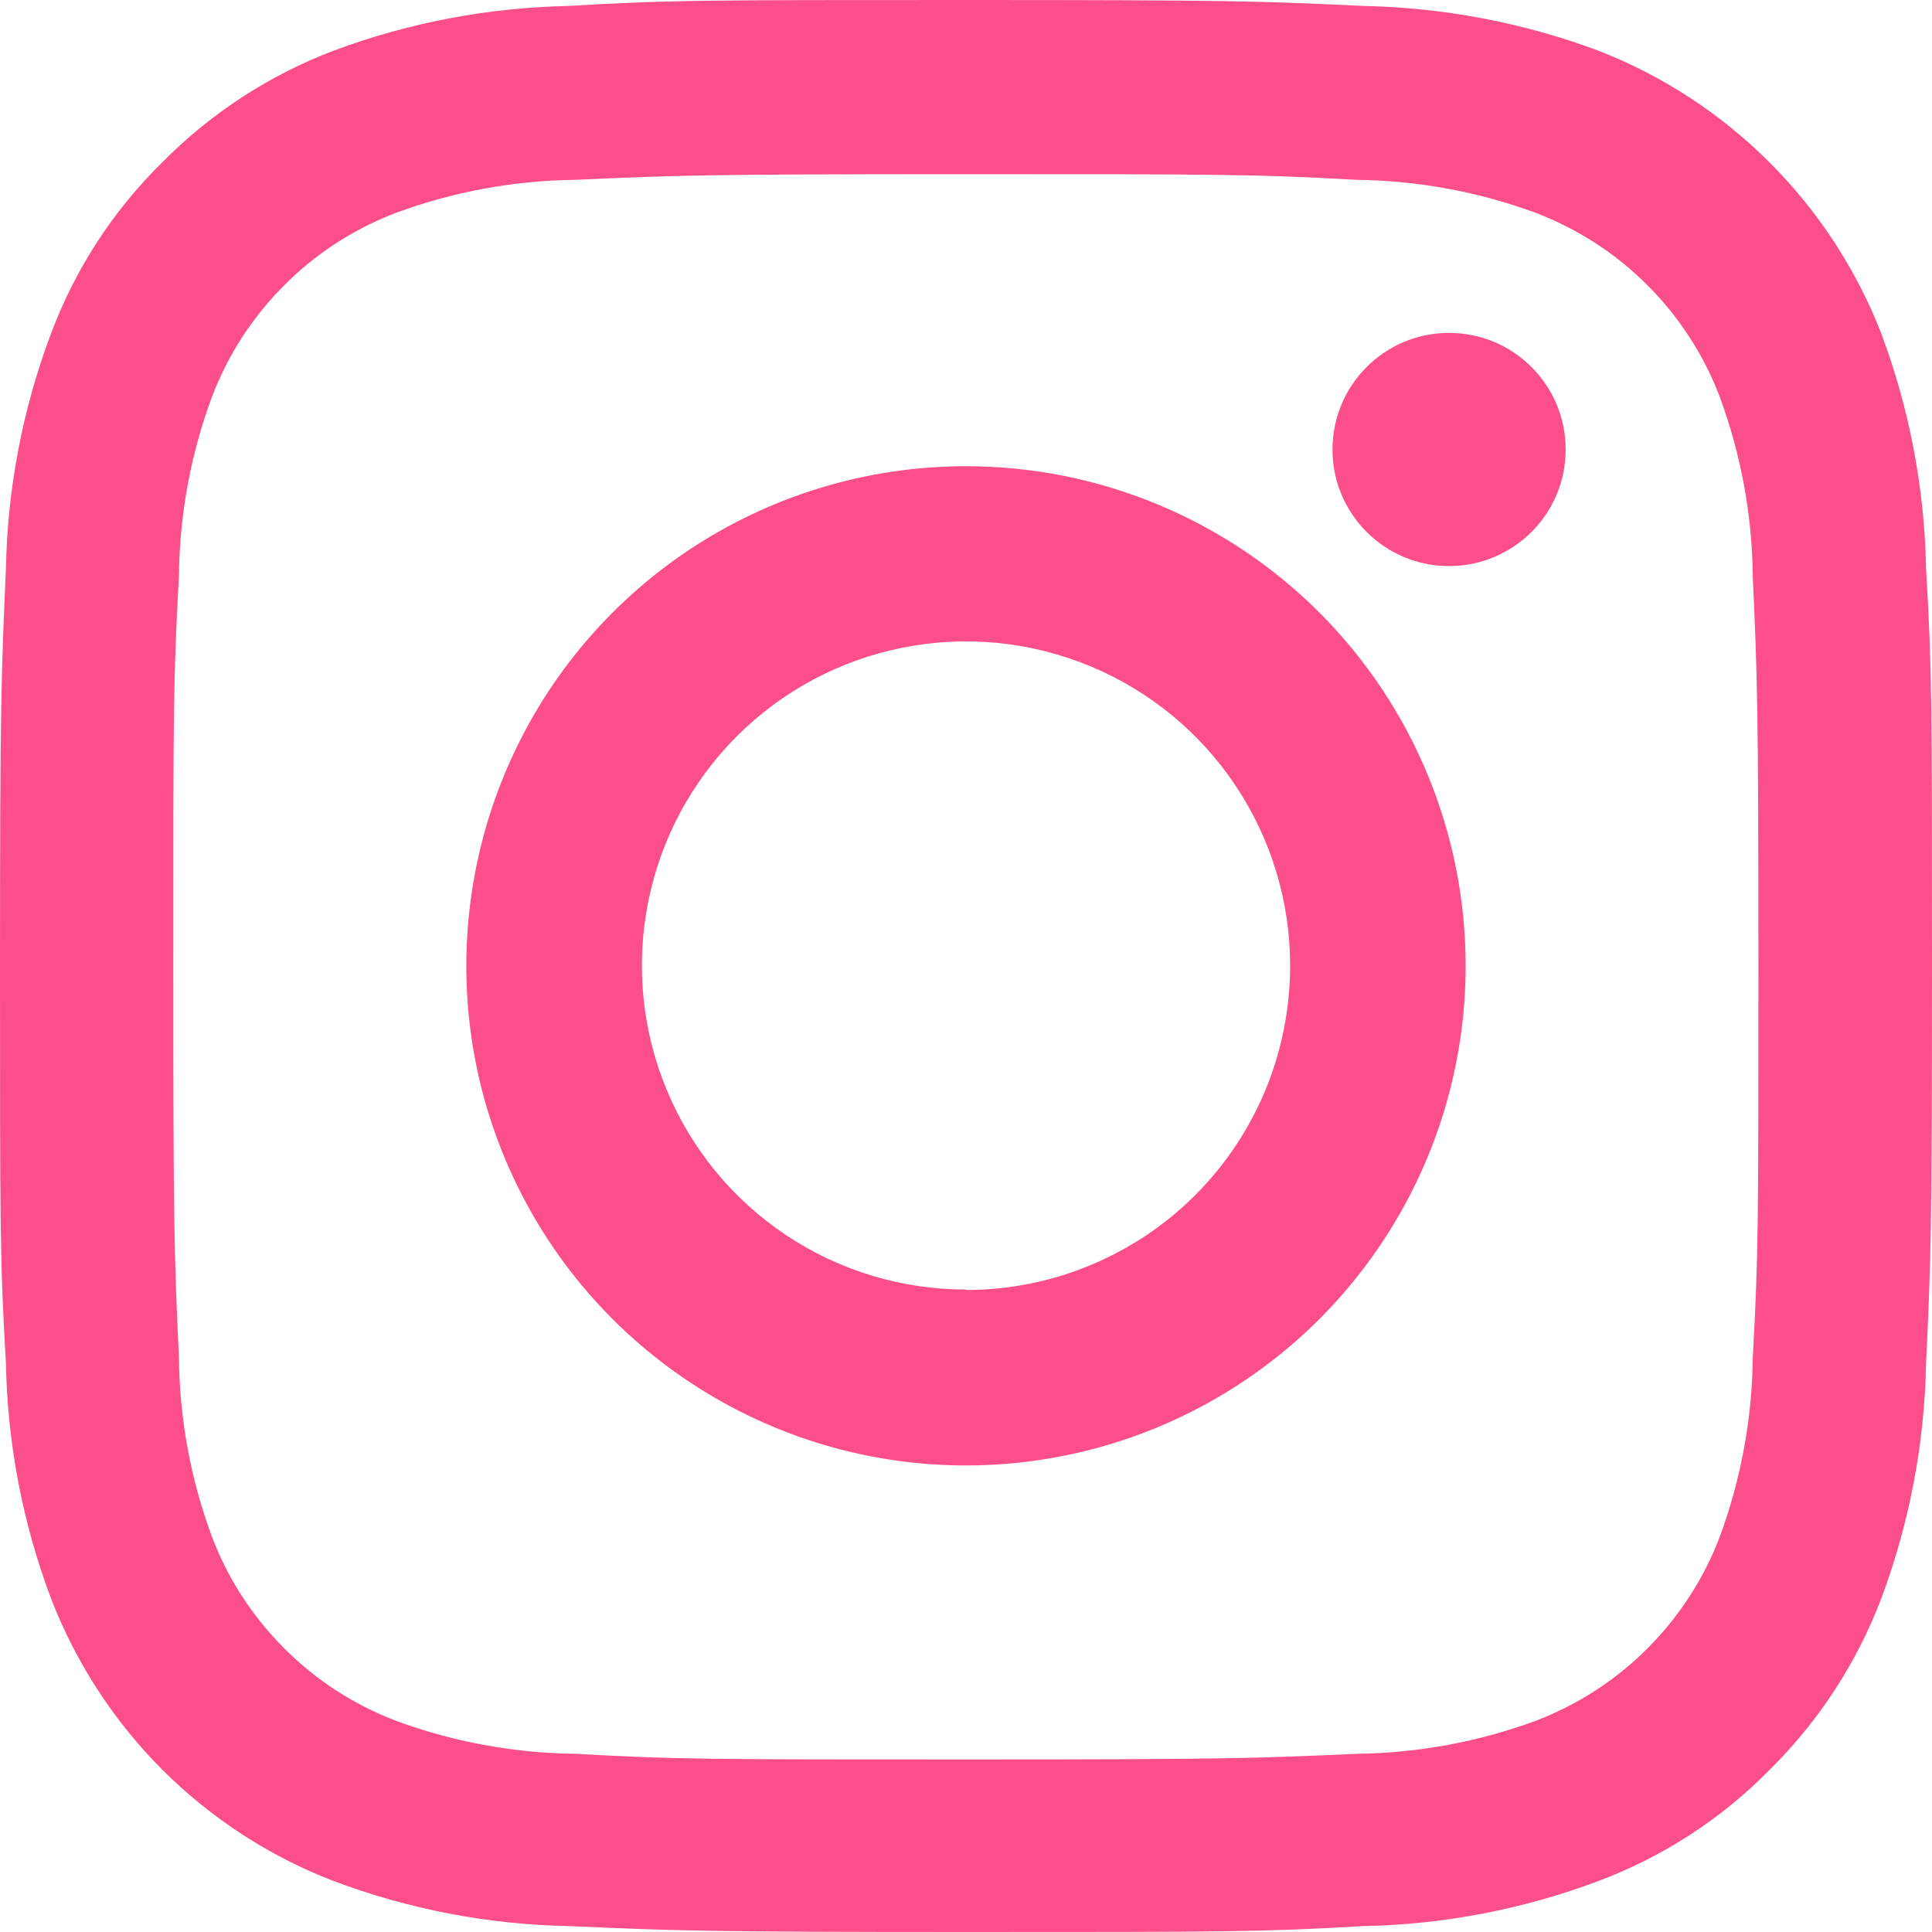
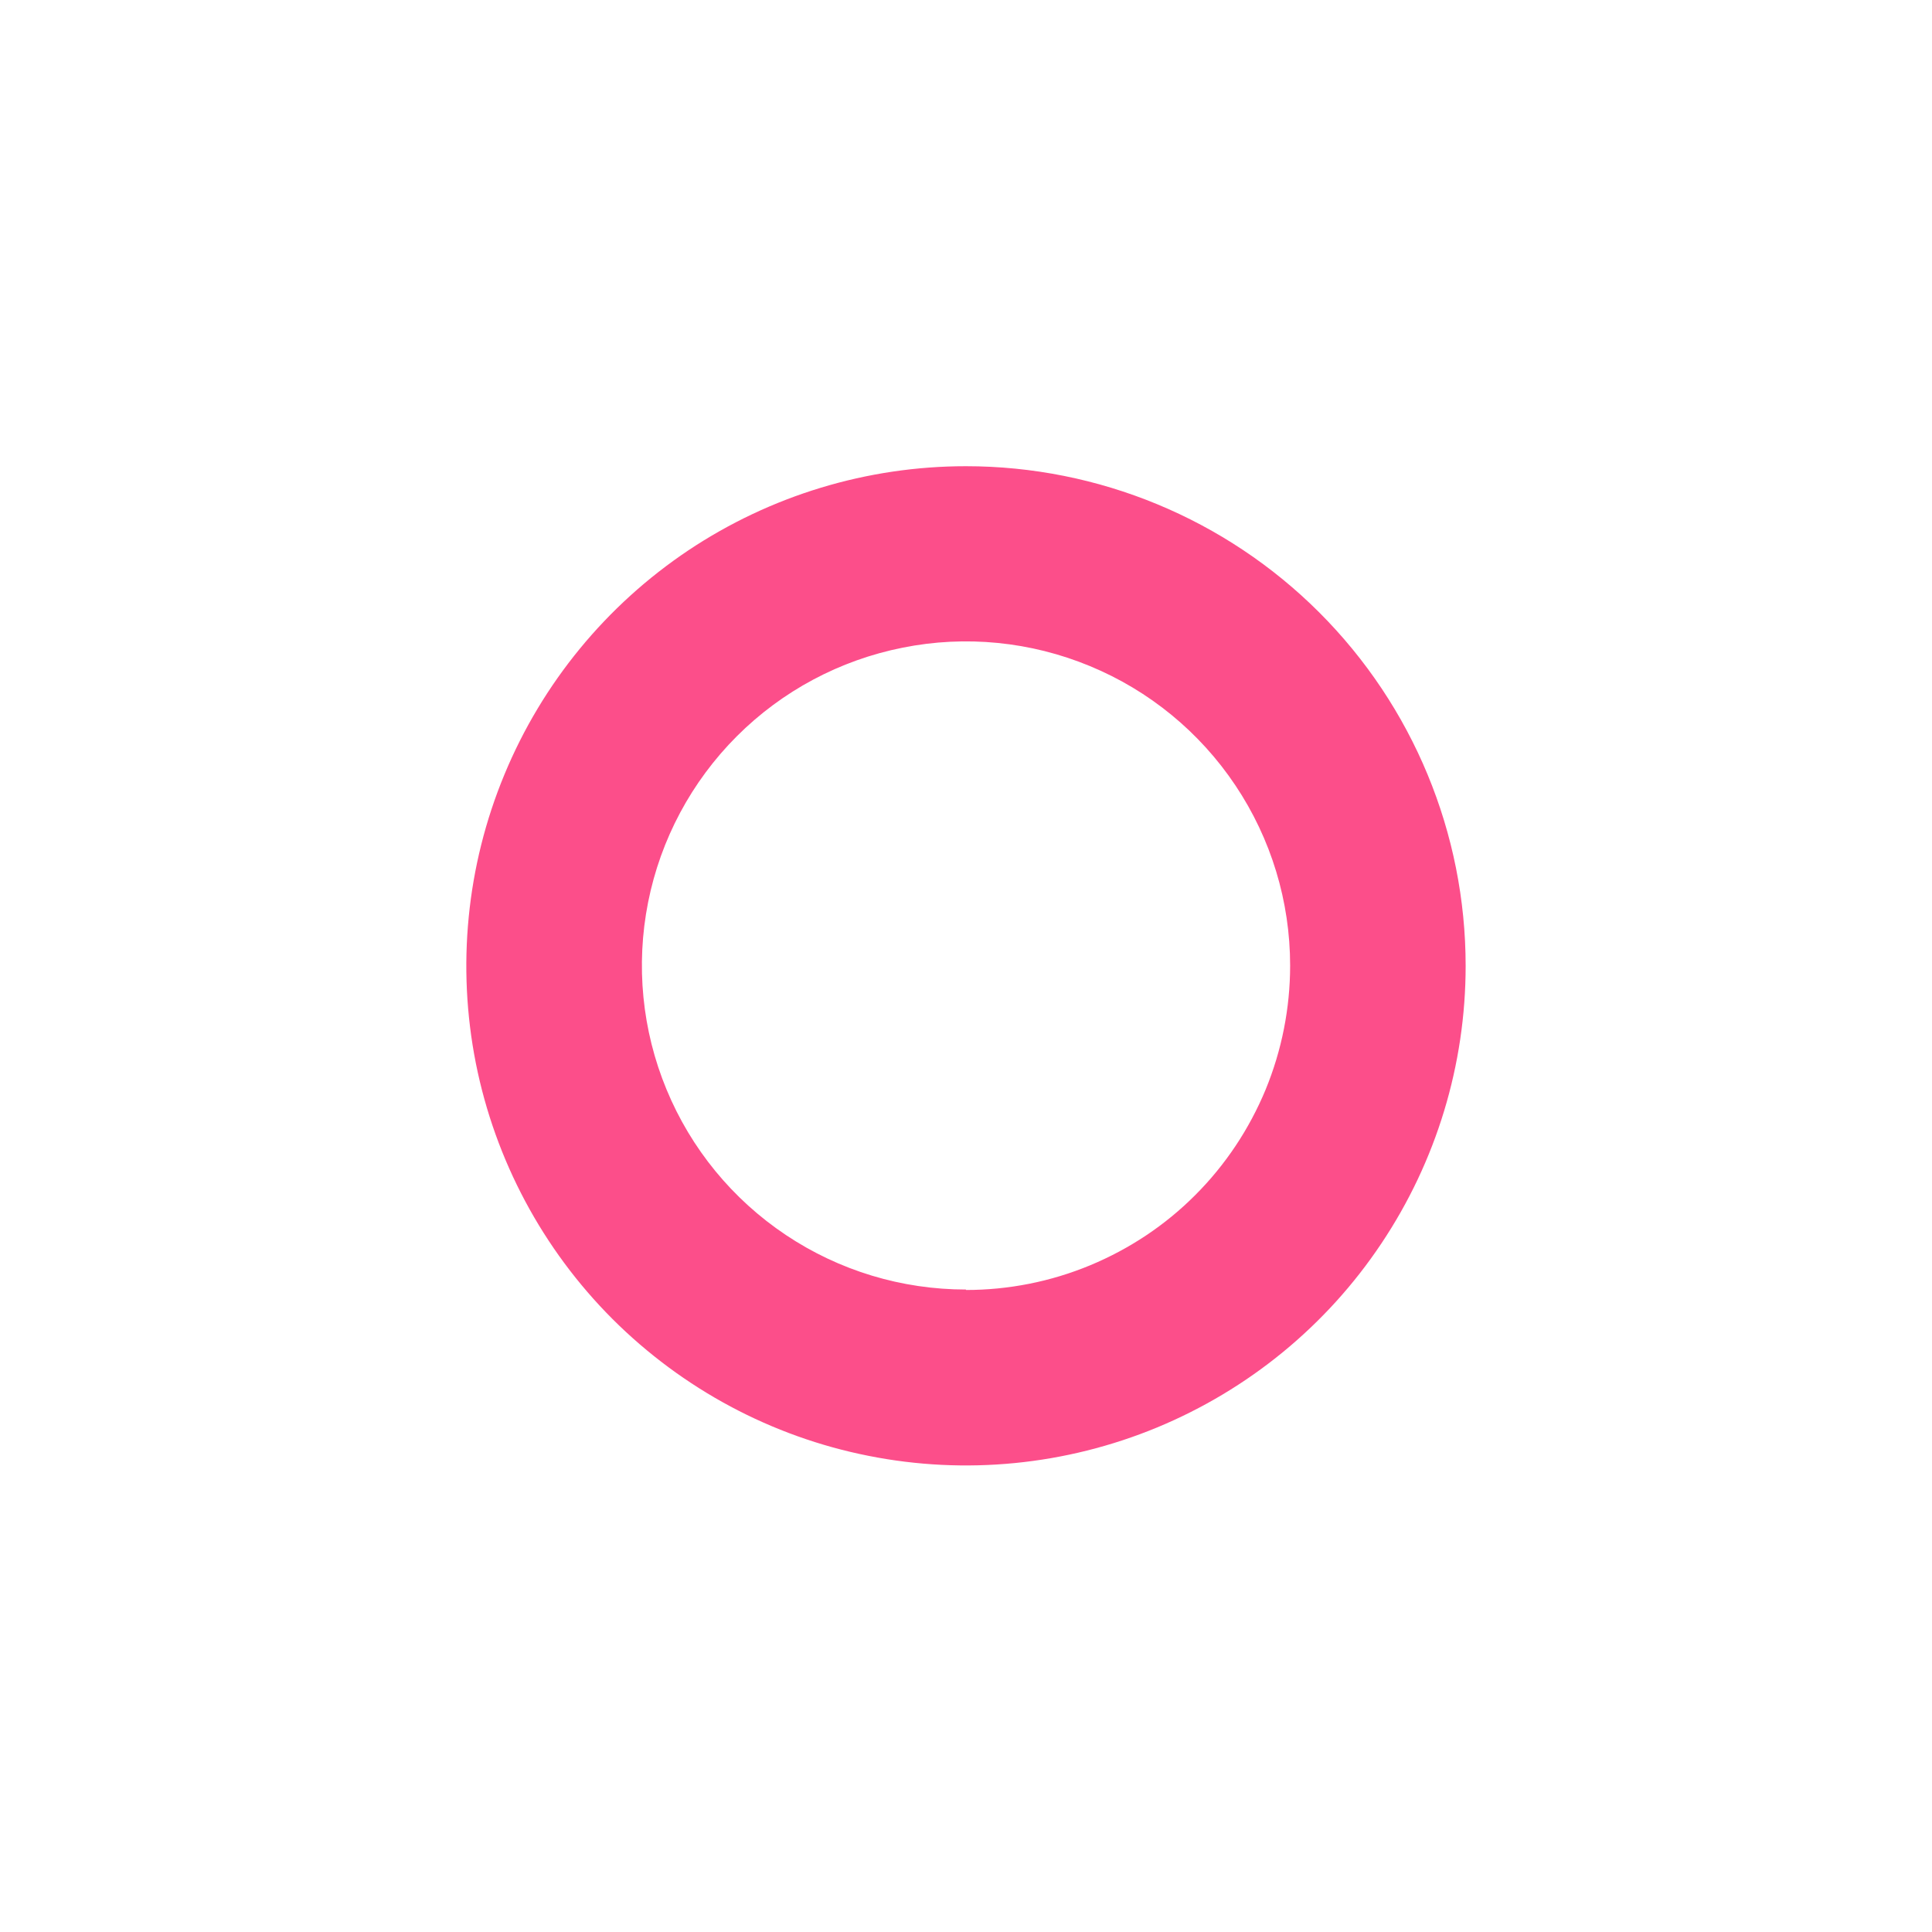
<svg xmlns="http://www.w3.org/2000/svg" width="13" height="13" viewBox="0 0 13 13" fill="none">
-   <path d="M6.5 1.172C8.236 1.172 8.442 1.172 9.128 1.21C9.541 1.215 9.949 1.29 10.336 1.433C10.617 1.541 10.873 1.706 11.085 1.919C11.298 2.132 11.464 2.387 11.571 2.668C11.714 3.055 11.79 3.464 11.794 3.876C11.825 4.563 11.832 4.768 11.832 6.504C11.832 8.241 11.832 8.448 11.794 9.135C11.79 9.547 11.714 9.956 11.571 10.343C11.464 10.624 11.298 10.879 11.085 11.092C10.873 11.305 10.617 11.47 10.336 11.578C9.949 11.721 9.541 11.796 9.128 11.801C8.444 11.832 8.236 11.839 6.5 11.839C4.764 11.839 4.556 11.839 3.87 11.801C3.457 11.796 3.048 11.721 2.662 11.578C2.38 11.47 2.125 11.305 1.913 11.092C1.7 10.879 1.534 10.624 1.427 10.343C1.283 9.956 1.208 9.547 1.204 9.135C1.172 8.448 1.166 8.243 1.166 6.504C1.166 4.766 1.166 4.563 1.204 3.876C1.208 3.464 1.283 3.055 1.427 2.668C1.534 2.387 1.7 2.132 1.913 1.919C2.125 1.706 2.38 1.541 2.662 1.433C3.048 1.29 3.457 1.215 3.87 1.21C4.556 1.179 4.761 1.172 6.5 1.172ZM6.5 0C4.732 0 4.509 -1.52395e-05 3.825 0.04C3.285 0.051 2.751 0.152 2.245 0.341C1.811 0.506 1.418 0.762 1.092 1.092C0.761 1.417 0.506 1.81 0.343 2.245C0.153 2.75 0.05 3.285 0.04 3.825C0.009 4.518 0 4.741 0 6.5C0 8.259 -1.52395e-05 8.491 0.04 9.175C0.05 9.715 0.153 10.25 0.343 10.755C0.51 11.188 0.765 11.58 1.092 11.908C1.42 12.235 1.812 12.491 2.245 12.657C2.75 12.847 3.285 12.95 3.825 12.96C4.518 12.991 4.741 13 6.5 13C8.259 13 8.488 13 9.175 12.96C9.715 12.95 10.25 12.847 10.755 12.657C11.19 12.494 11.583 12.239 11.908 11.908C12.238 11.582 12.494 11.189 12.659 10.755C12.848 10.249 12.95 9.715 12.96 9.175C12.993 8.482 13 8.259 13 6.5C13 4.741 13 4.512 12.96 3.825C12.95 3.285 12.848 2.751 12.659 2.245C12.491 1.813 12.235 1.421 11.907 1.093C11.579 0.765 11.187 0.509 10.755 0.341C10.249 0.152 9.715 0.051 9.175 0.04C8.482 0.007 8.259 0 6.5 0Z" fill="#FC4E8A" />
  <path d="M6.5 3.137C5.835 3.137 5.185 3.334 4.632 3.703C4.079 4.073 3.648 4.598 3.394 5.212C3.139 5.827 3.073 6.503 3.202 7.155C3.332 7.807 3.652 8.406 4.122 8.876C4.593 9.346 5.192 9.667 5.844 9.796C6.496 9.926 7.172 9.859 7.786 9.605C8.401 9.35 8.926 8.92 9.295 8.367C9.665 7.814 9.862 7.164 9.862 6.499C9.862 5.607 9.508 4.752 8.877 4.121C8.247 3.491 7.391 3.137 6.5 3.137ZM6.5 8.677C6.068 8.677 5.647 8.55 5.288 8.31C4.929 8.07 4.65 7.73 4.485 7.331C4.32 6.933 4.277 6.494 4.361 6.071C4.445 5.648 4.653 5.259 4.958 4.954C5.263 4.649 5.651 4.442 6.074 4.358C6.497 4.273 6.936 4.317 7.334 4.482C7.733 4.647 8.073 4.926 8.313 5.285C8.553 5.644 8.681 6.065 8.681 6.497C8.681 6.783 8.625 7.067 8.516 7.332C8.406 7.597 8.246 7.838 8.043 8.041C7.841 8.244 7.6 8.404 7.335 8.514C7.07 8.624 6.786 8.68 6.5 8.68V8.677Z" fill="#FC4E8A" />
-   <path d="M9.75 3.809C10.184 3.809 10.535 3.458 10.535 3.025C10.535 2.591 10.184 2.24 9.75 2.24C9.317 2.24 8.966 2.591 8.966 3.025C8.966 3.458 9.317 3.809 9.75 3.809Z" fill="#FC4E8A" />
</svg>